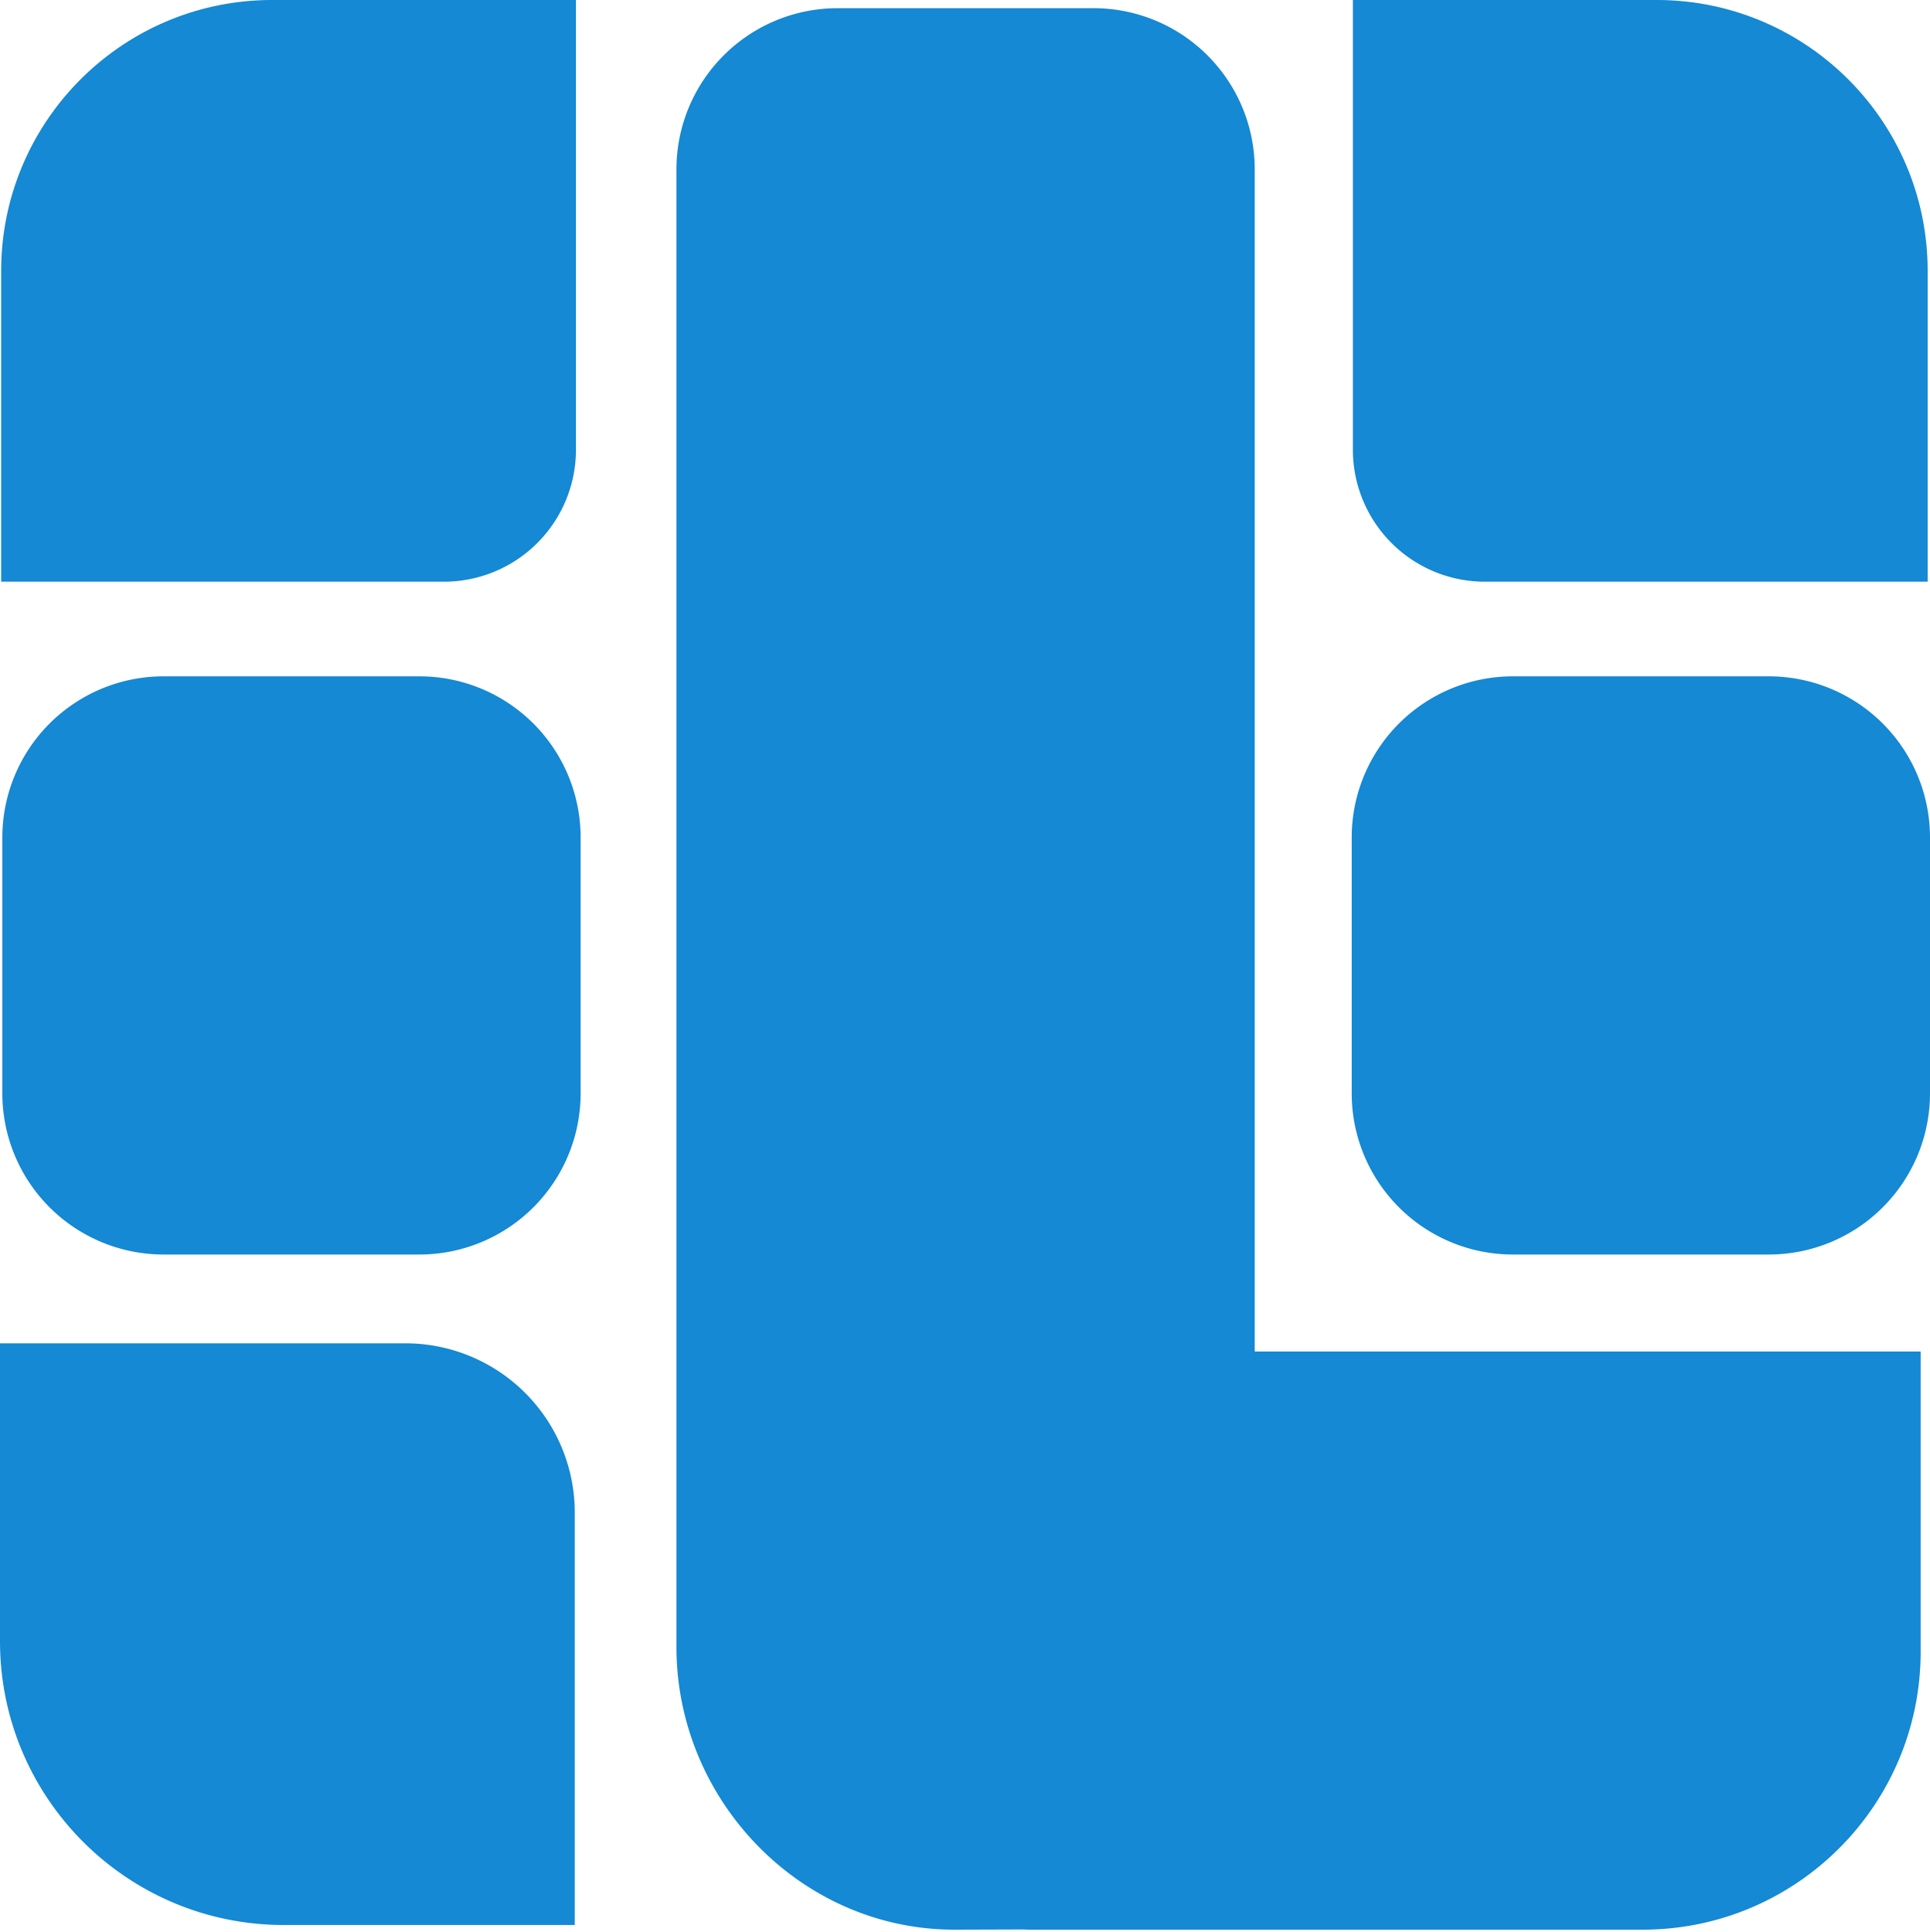
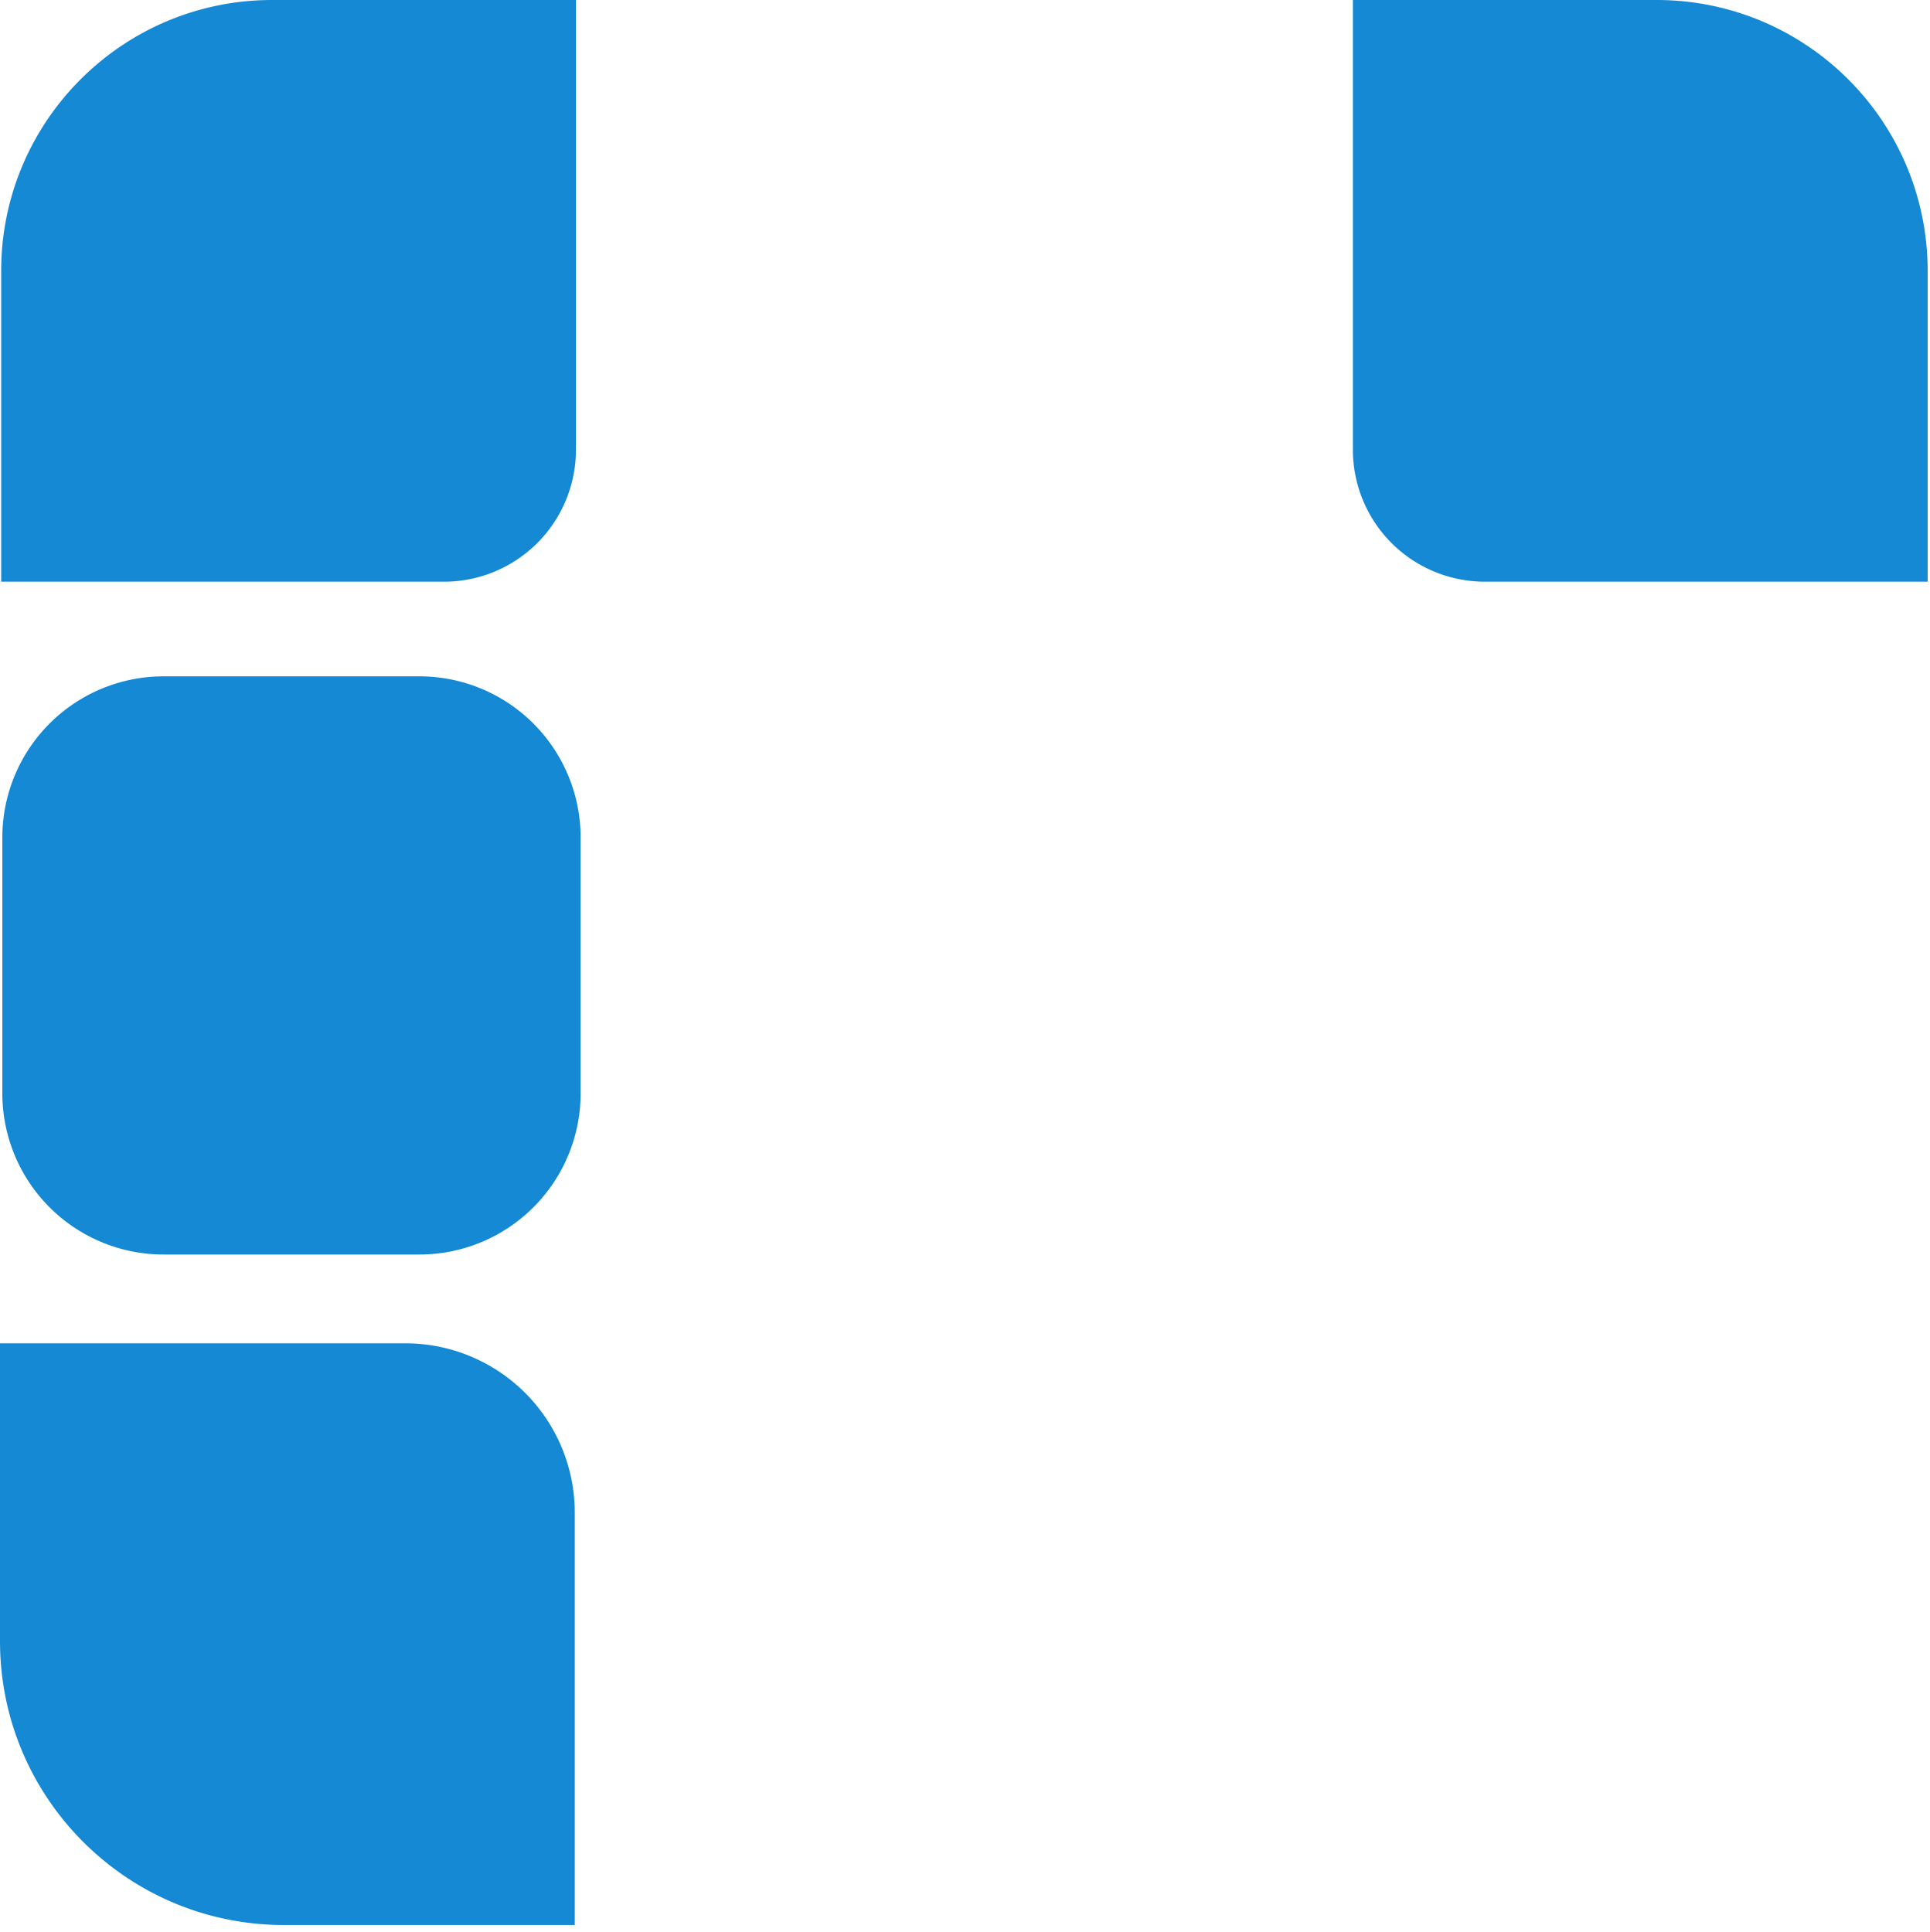
<svg xmlns="http://www.w3.org/2000/svg" width="1652" height="1654" viewBox="0 0 1652 1654">
  <defs>
    <style>
      .cls-1, .cls-2 {
        fill: #1589d4;
        fill-rule: evenodd;
      }

      .cls-1 {
        filter: url(#filter);
      }
    </style>
    <filter id="filter" x="0" y="0" width="1650" height="1648" filterUnits="userSpaceOnUse">
      <feFlood result="flood" flood-color="#ffb03b" />
      <feComposite result="composite" operator="in" in2="SourceGraphic" />
      <feBlend result="blend" in2="SourceGraphic" />
    </filter>
  </defs>
  <path id="Rectangle_2_copy_3" data-name="Rectangle 2 copy 3" class="cls-1" d="M233,0H493V385A113,113,0,0,1,380,498H1V232C1,103.87,104.87,0,233,0Zm925,0h260c128.13,0,232,103.87,232,232V498H1271a113,113,0,0,1-113-113V0ZM0,1150H347a145,145,0,0,1,145,145v353H243C108.8,1648,0,1539.21,0,1405V1150ZM140,579H359A138,138,0,0,1,497,717V936a138,138,0,0,1-138,138H140A138,138,0,0,1,2,936V717A138,138,0,0,1,140,579ZM983,859" />
-   <path id="Rectangle_2_copy_4" data-name="Rectangle 2 copy 4" class="cls-2" d="M1514,1074H1295a137.994,137.994,0,0,1-138-138V717a138,138,0,0,1,138-138h219a138,138,0,0,1,138,138V936A137.994,137.994,0,0,1,1514,1074Zm130,83v257c0,131.44-106.56,238-238,238H883q-3.56,0-7.077-.18C841.2,1651.93,817,1652,817,1652c-131.444,0-238-110.56-238-242V145A138,138,0,0,1,717,7H936a138,138,0,0,1,138,138V1157h570Zm760,322" />
</svg>